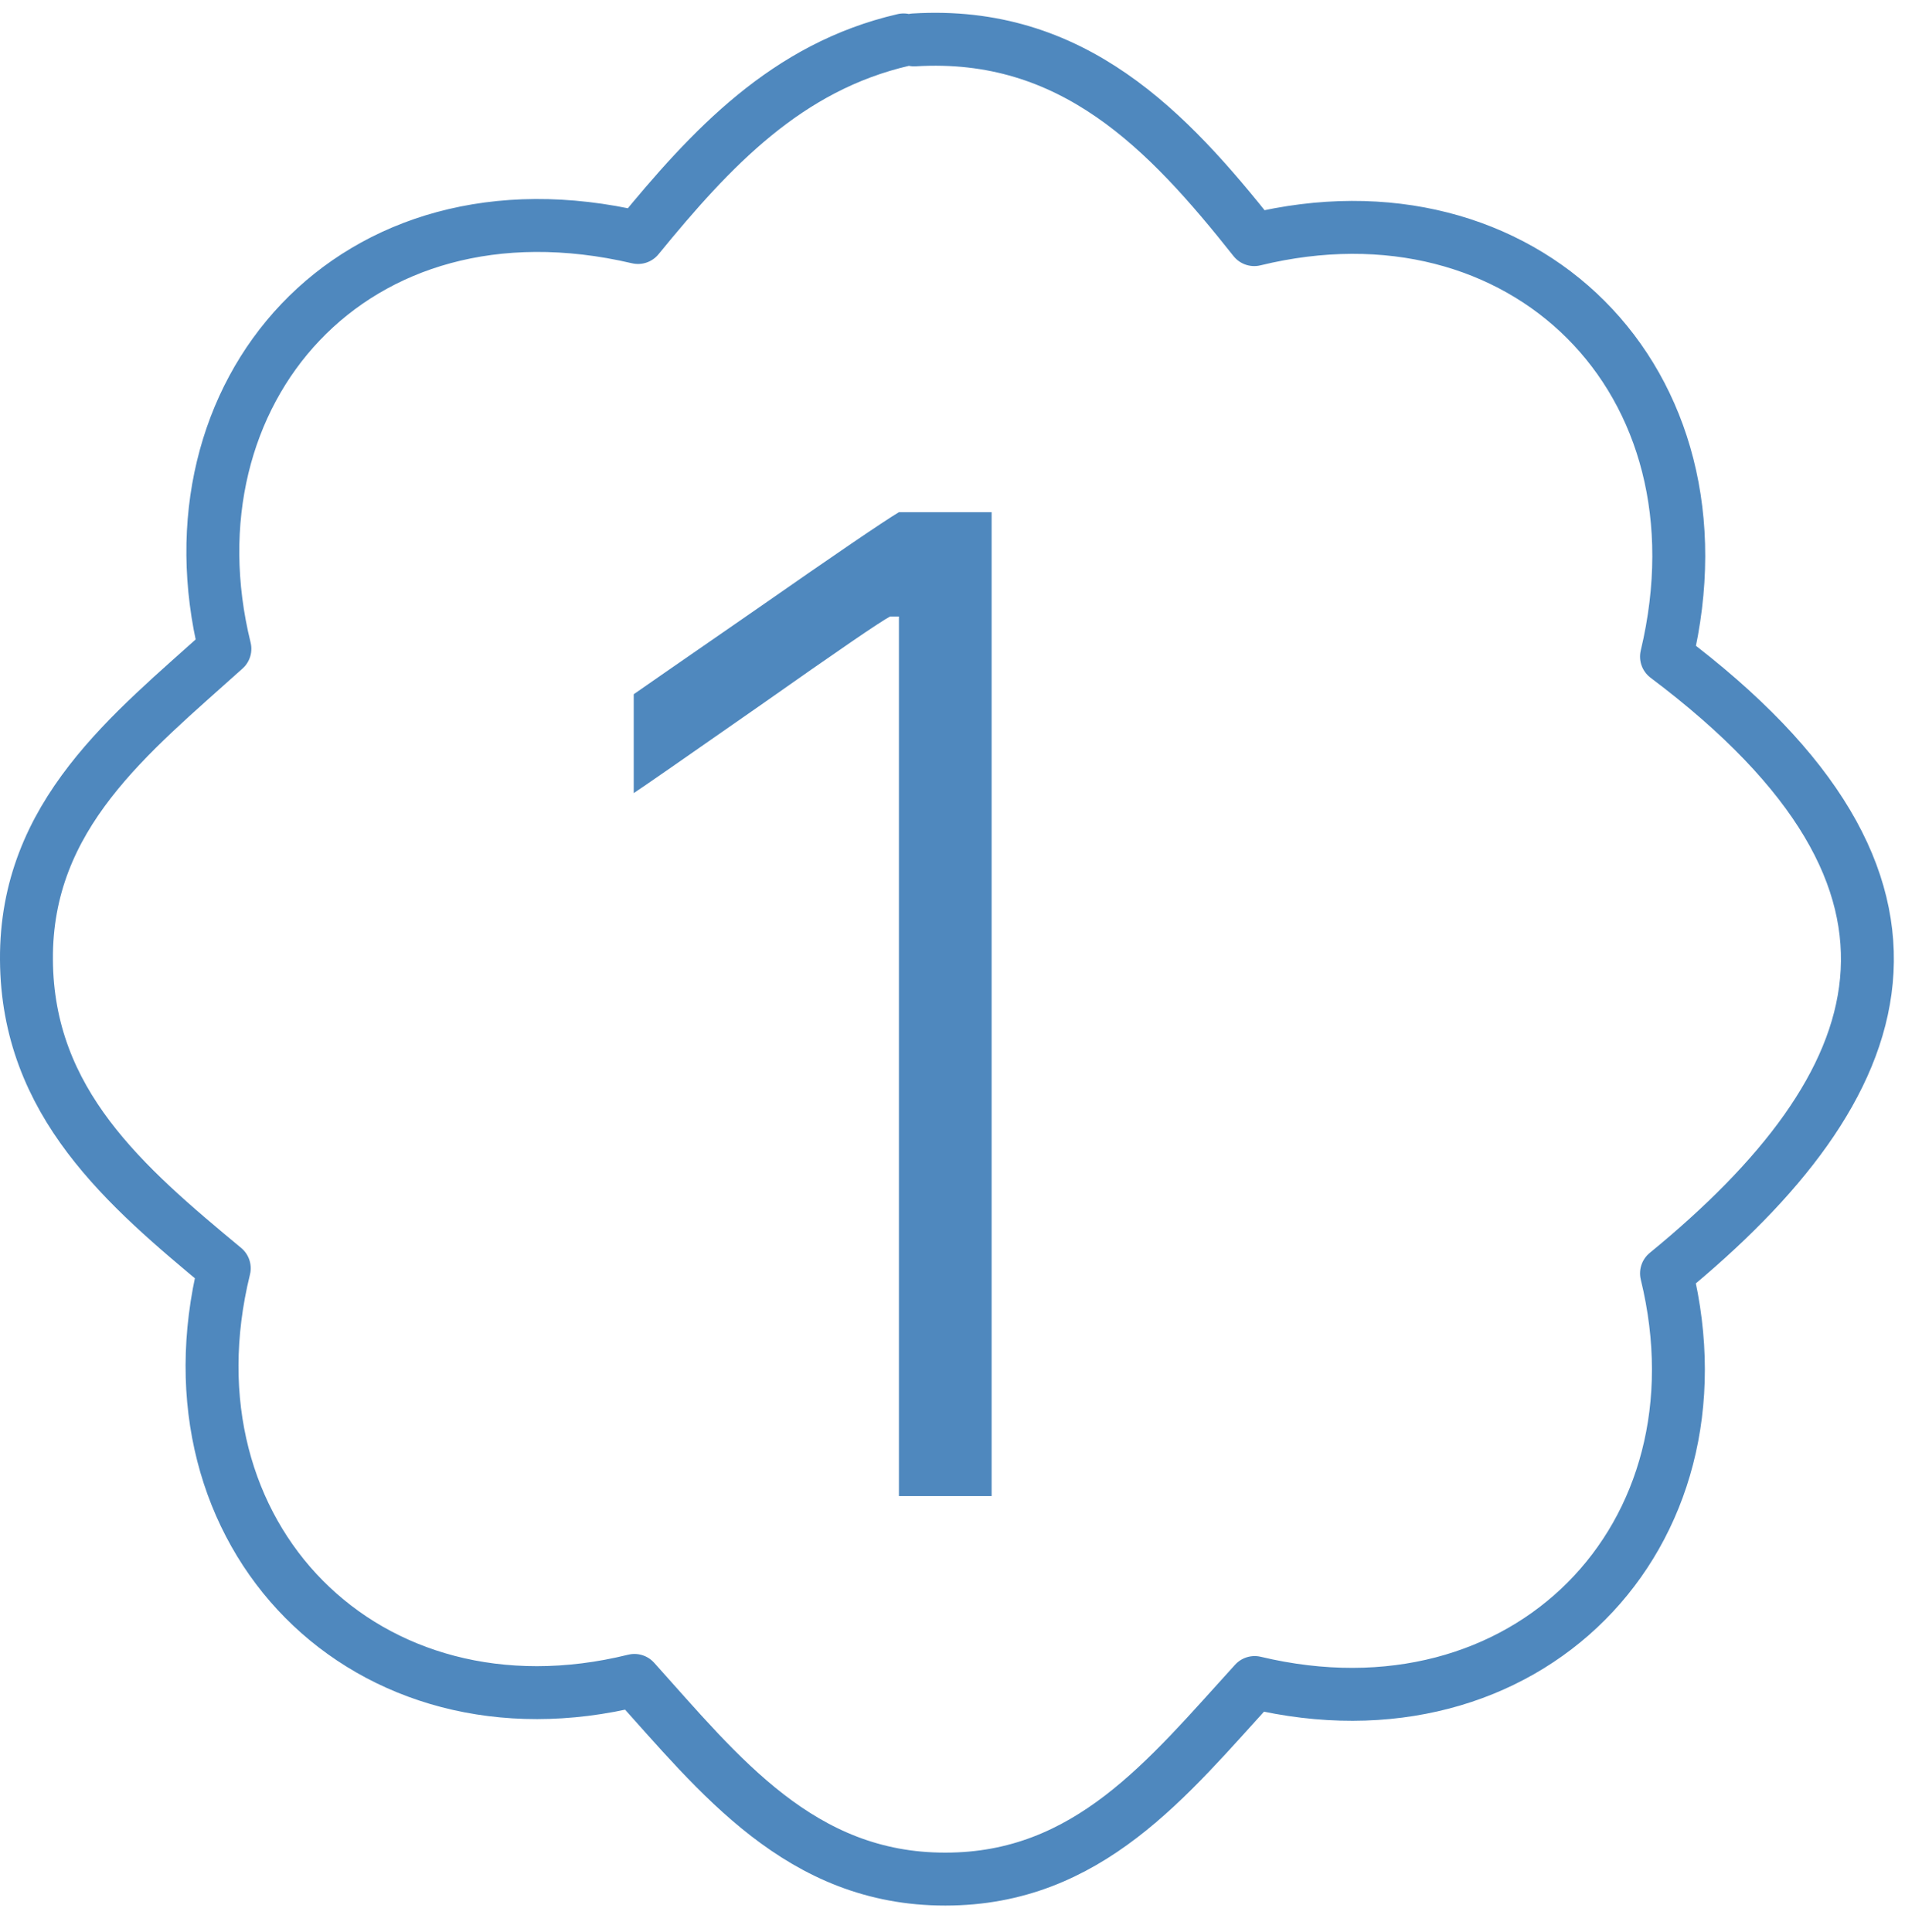
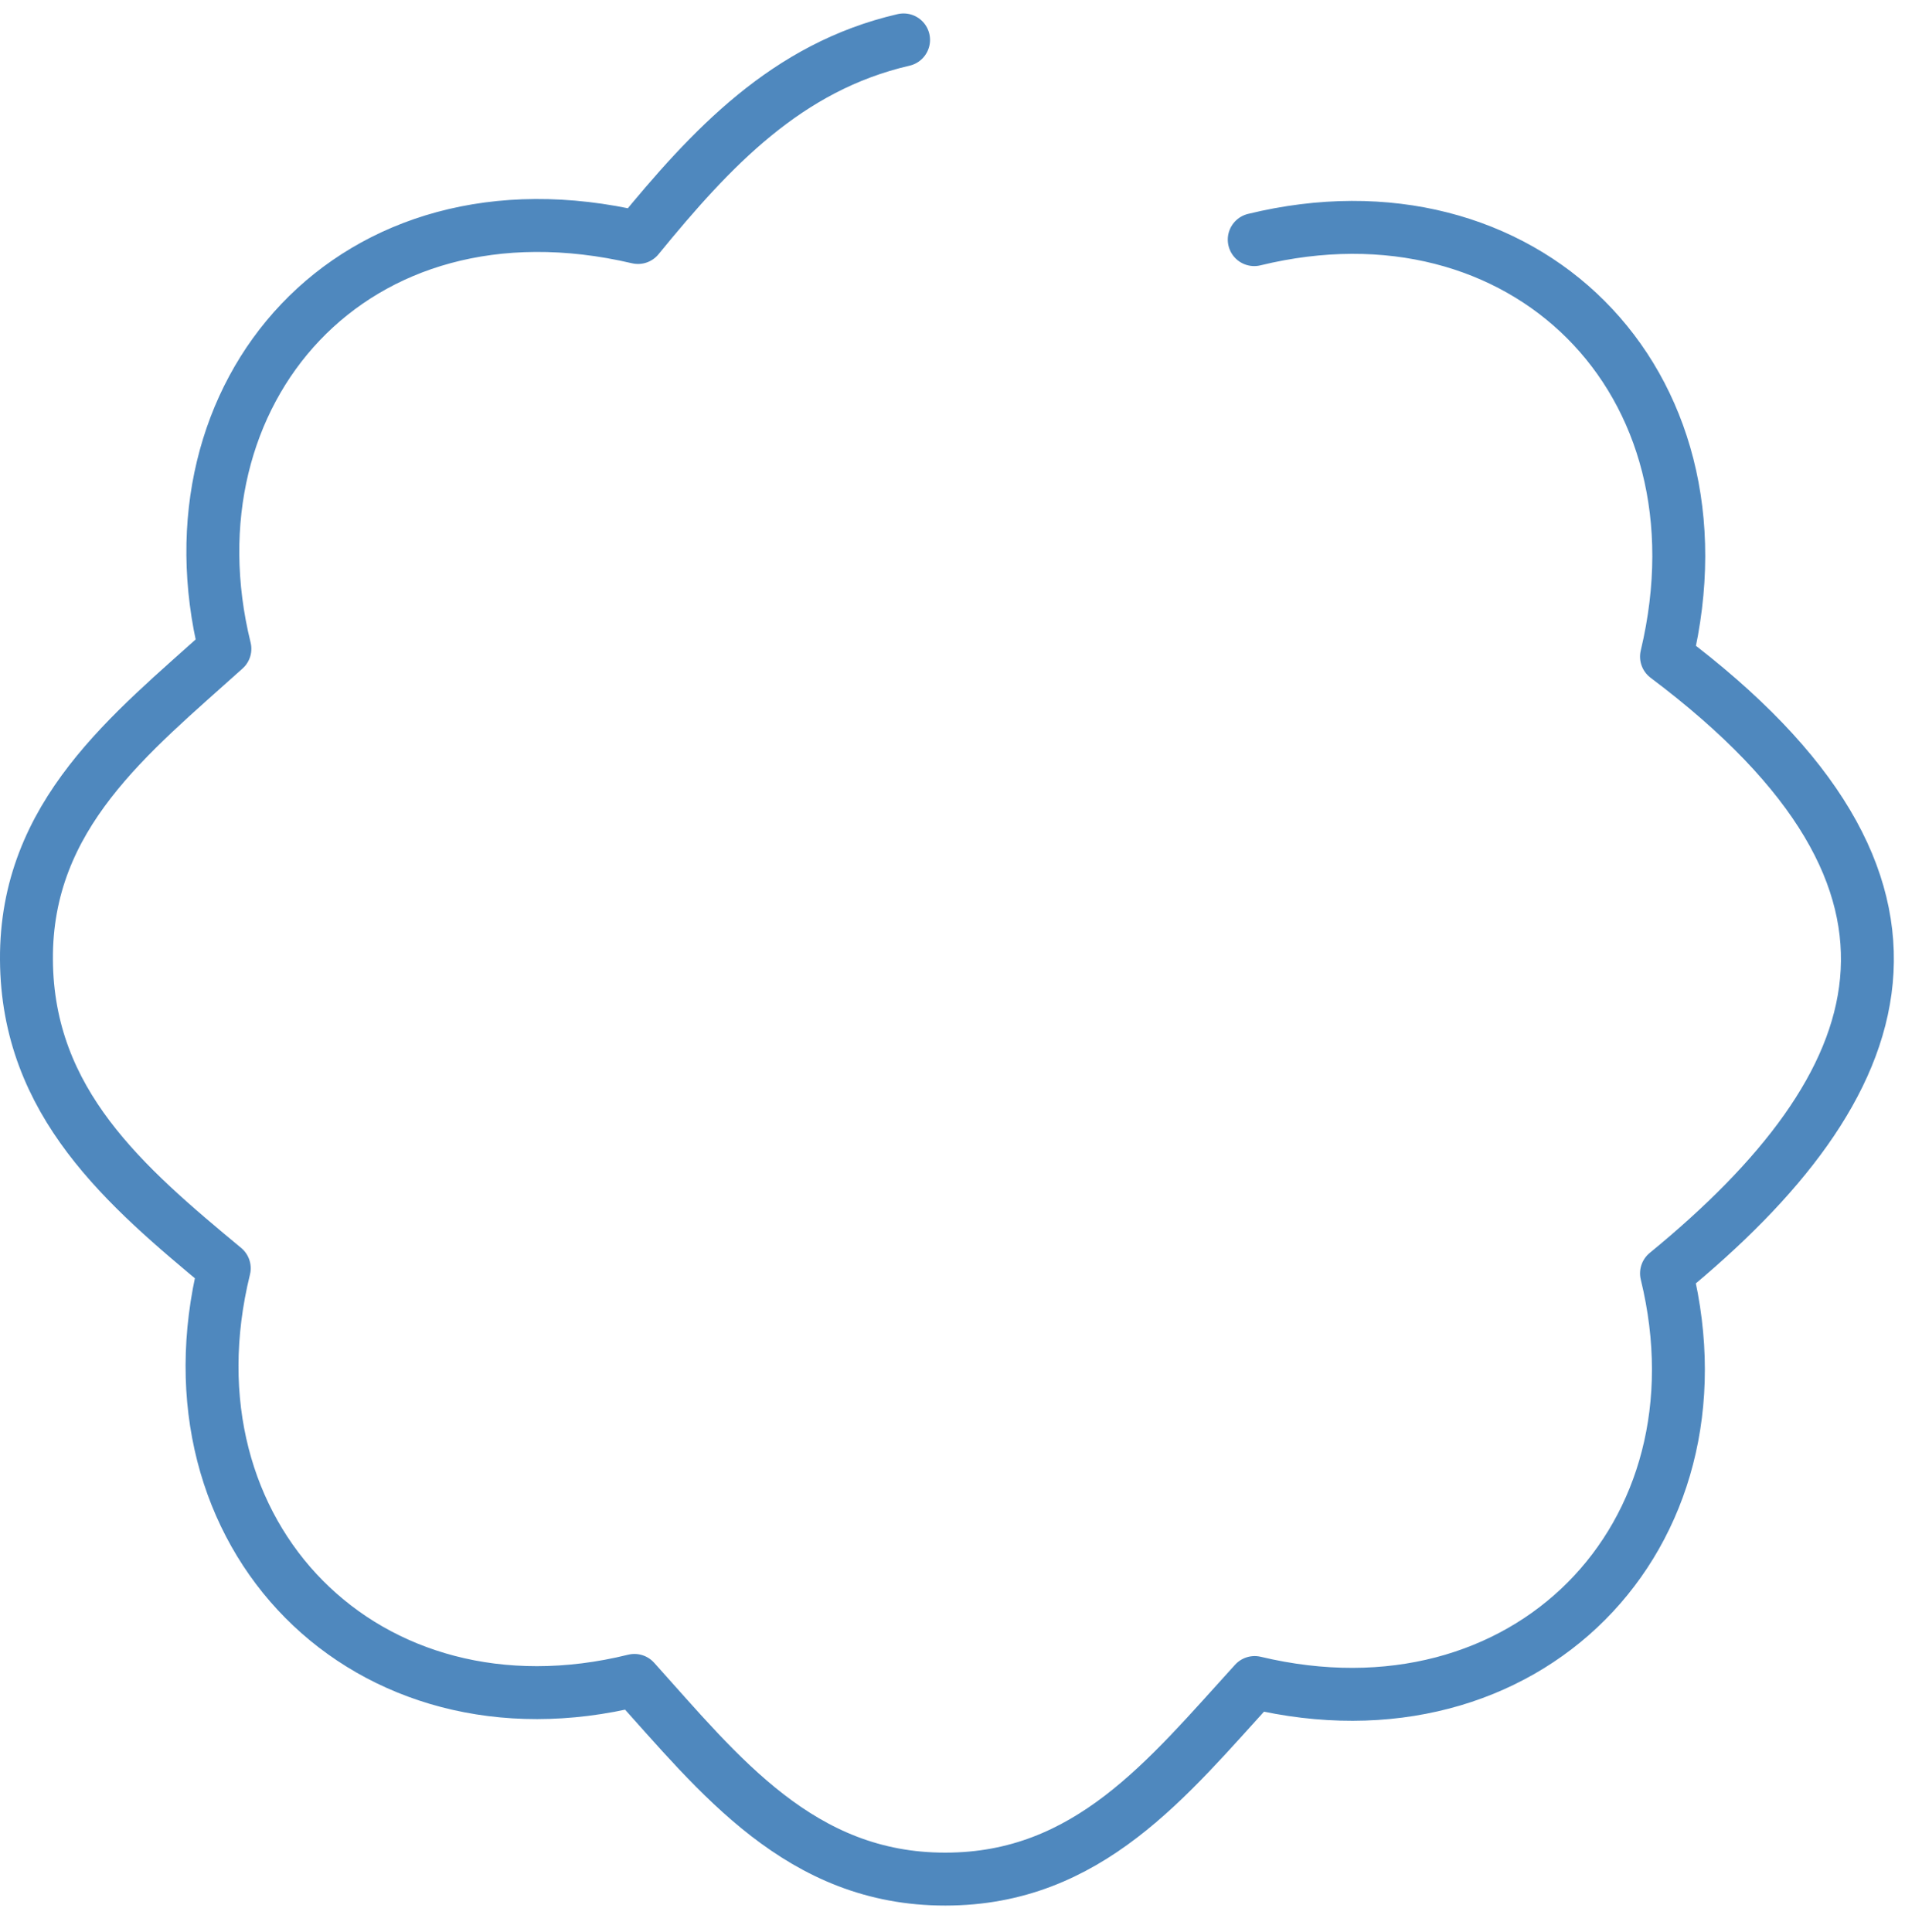
<svg xmlns="http://www.w3.org/2000/svg" width="72" height="73" viewBox="0 0 72 73" fill="none">
-   <path d="M33.975 56.535V23.297H33.64C33.279 23.486 31.648 24.603 28.745 26.647C25.842 28.674 24.244 29.782 23.952 29.971V26.235C24.021 26.183 25.558 25.118 28.564 23.04C31.57 20.944 33.374 19.716 33.975 19.355H37.479V56.535H33.975Z" fill="#4F88BE" />
-   <path d="M34.151 1.508C29.731 2.529 26.875 5.601 24.114 8.975C13.295 6.446 6.123 14.856 8.5 24.518C4.95 27.717 0.96 30.789 1 36.27C1.032 41.672 4.742 44.831 8.476 47.927C5.995 58.02 13.838 65.999 23.979 63.501C27.178 67.052 30.25 71.017 35.731 71.009C41.133 71.009 44.133 67.188 47.42 63.581C57.664 66.023 65.42 58.092 62.986 48.119C71.611 41.057 74.507 33.462 62.986 24.813C65.484 14.337 57.553 6.582 47.404 9.055C44.141 4.938 40.55 1.14 34.55 1.508" stroke="#4F88BE" stroke-width="2" stroke-miterlimit="10" stroke-linecap="round" stroke-linejoin="round" />
+   <path d="M34.151 1.508C29.731 2.529 26.875 5.601 24.114 8.975C13.295 6.446 6.123 14.856 8.5 24.518C4.95 27.717 0.96 30.789 1 36.27C1.032 41.672 4.742 44.831 8.476 47.927C5.995 58.02 13.838 65.999 23.979 63.501C27.178 67.052 30.25 71.017 35.731 71.009C41.133 71.009 44.133 67.188 47.42 63.581C57.664 66.023 65.42 58.092 62.986 48.119C71.611 41.057 74.507 33.462 62.986 24.813C65.484 14.337 57.553 6.582 47.404 9.055" stroke="#4F88BE" stroke-width="2" stroke-miterlimit="10" stroke-linecap="round" stroke-linejoin="round" />
</svg>